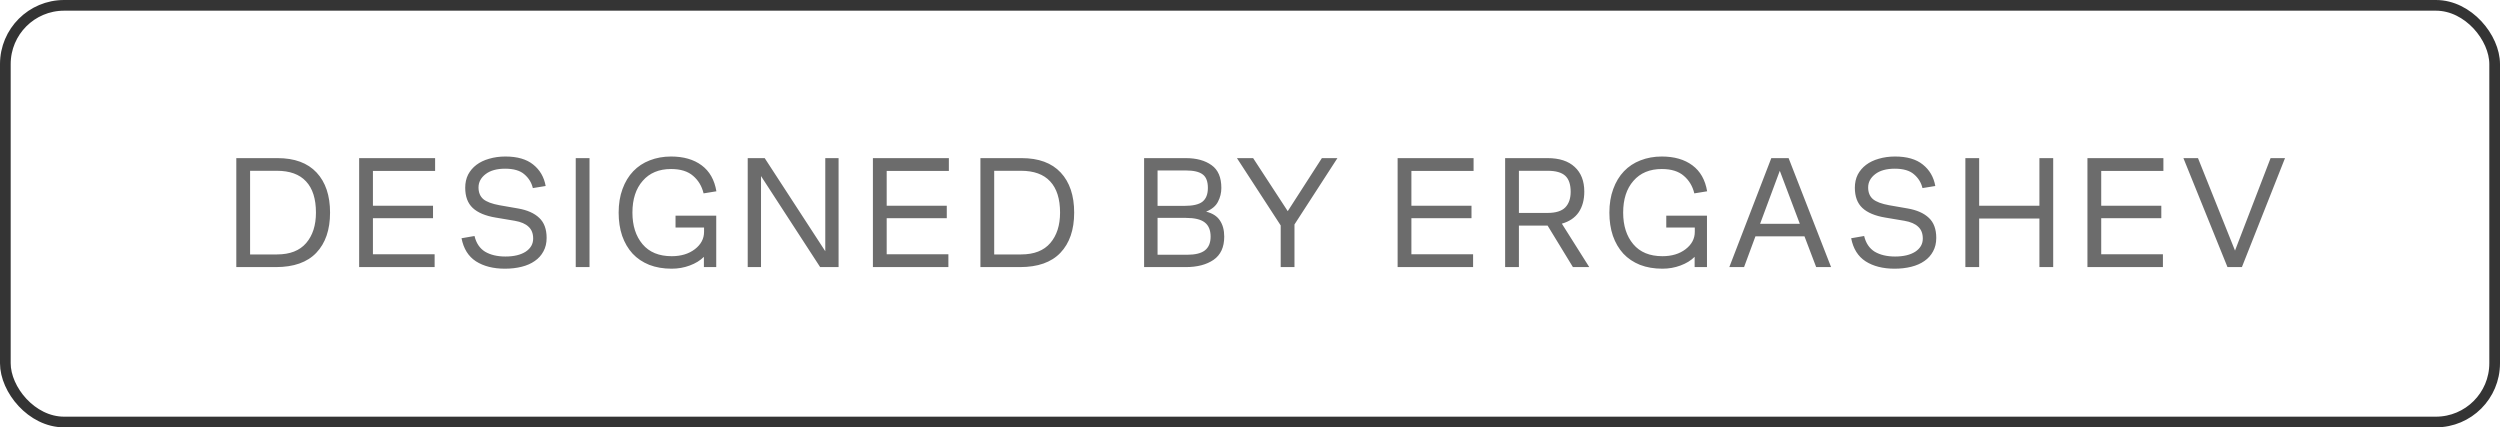
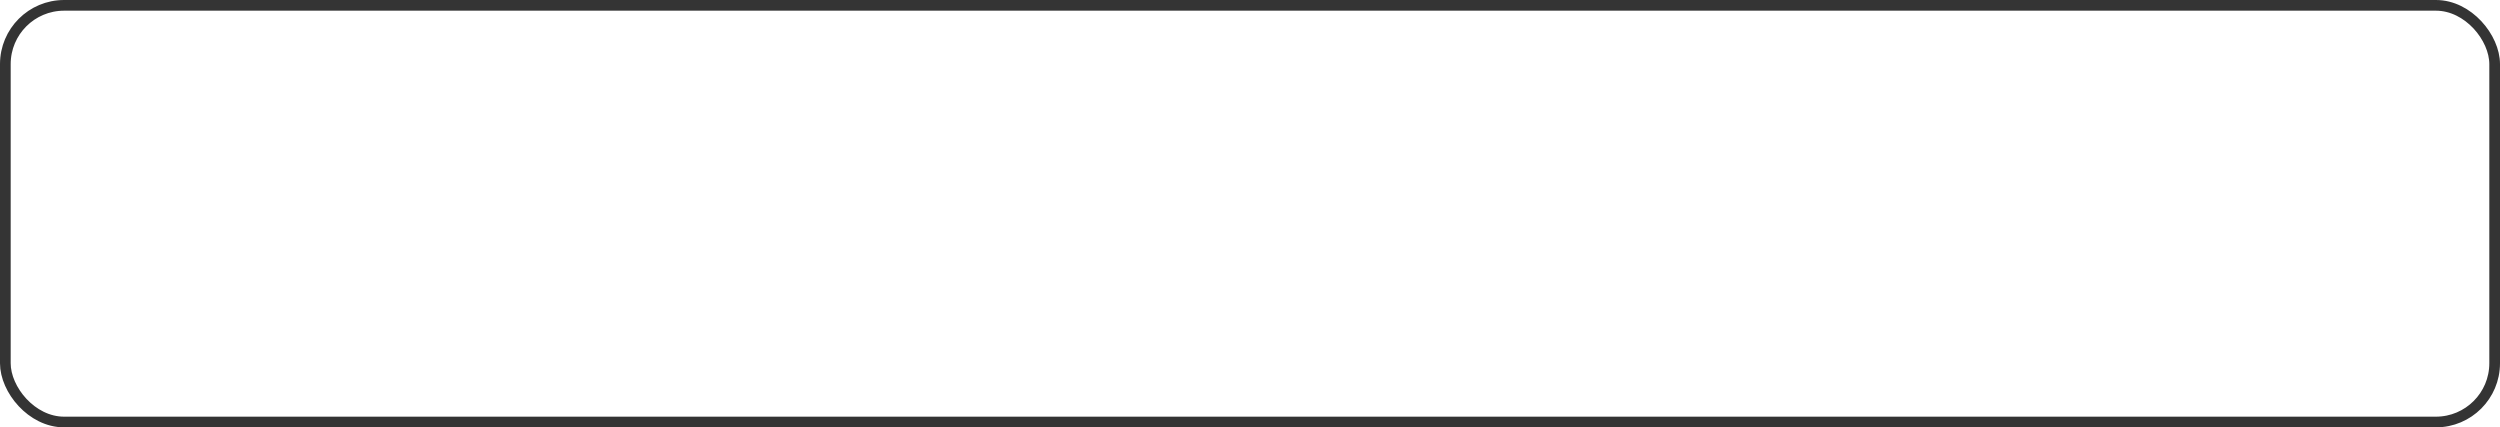
<svg xmlns="http://www.w3.org/2000/svg" width="234" height="40" viewBox="0 0 234 40" fill="none">
  <rect x="0.5" y="0.5" width="233" height="39" rx="5.5" stroke="#343434" />
-   <path d="M22.118 25V14.8H25.973C27.573 14.8 28.793 15.25 29.633 16.15C30.473 17.05 30.893 18.3 30.893 19.9C30.893 21.51 30.463 22.765 29.603 23.665C28.753 24.555 27.493 25 25.823 25H22.118ZM23.408 23.815H25.928C27.138 23.815 28.048 23.46 28.658 22.75C29.268 22.04 29.573 21.09 29.573 19.9C29.573 18.61 29.263 17.635 28.643 16.975C28.033 16.315 27.123 15.985 25.913 15.985H23.408V23.815ZM33.616 25V14.8H40.726V16H34.906V19.255H40.531V20.425H34.906V23.8H40.681V25H33.616ZM43.199 22.3L44.414 22.09C44.574 22.76 44.904 23.25 45.404 23.56C45.914 23.86 46.549 24.01 47.309 24.01C48.099 24.01 48.729 23.86 49.199 23.56C49.669 23.25 49.904 22.84 49.904 22.33C49.904 21.85 49.759 21.48 49.469 21.22C49.189 20.95 48.759 20.765 48.179 20.665L46.394 20.365C45.434 20.205 44.719 19.905 44.249 19.465C43.779 19.025 43.544 18.395 43.544 17.575C43.544 17.115 43.634 16.705 43.814 16.345C44.004 15.985 44.264 15.68 44.594 15.43C44.924 15.18 45.319 14.99 45.779 14.86C46.249 14.72 46.759 14.65 47.309 14.65C48.419 14.65 49.284 14.9 49.904 15.4C50.534 15.9 50.924 16.57 51.074 17.41L49.874 17.605C49.754 17.095 49.489 16.665 49.079 16.315C48.679 15.965 48.079 15.79 47.279 15.79C46.499 15.79 45.889 15.96 45.449 16.3C45.009 16.64 44.789 17.055 44.789 17.545C44.789 18.015 44.939 18.38 45.239 18.64C45.539 18.89 46.044 19.08 46.754 19.21L48.479 19.51C49.349 19.66 50.014 19.955 50.474 20.395C50.934 20.825 51.164 21.45 51.164 22.27C51.164 22.75 51.064 23.17 50.864 23.53C50.674 23.89 50.404 24.19 50.054 24.43C49.714 24.67 49.304 24.85 48.824 24.97C48.344 25.09 47.824 25.15 47.264 25.15C46.174 25.15 45.269 24.92 44.549 24.46C43.839 24 43.389 23.28 43.199 22.3ZM53.889 25V14.8H55.179V25H53.889ZM67.04 20.185V25H65.885V24.04C65.545 24.38 65.105 24.65 64.565 24.85C64.035 25.05 63.47 25.15 62.87 25.15C62.09 25.15 61.39 25.03 60.77 24.79C60.15 24.54 59.63 24.19 59.21 23.74C58.79 23.28 58.465 22.725 58.235 22.075C58.015 21.425 57.905 20.7 57.905 19.9C57.905 19.08 58.025 18.345 58.265 17.695C58.505 17.035 58.84 16.48 59.27 16.03C59.7 15.58 60.215 15.24 60.815 15.01C61.425 14.77 62.09 14.65 62.81 14.65C63.98 14.65 64.935 14.925 65.675 15.475C66.415 16.025 66.875 16.835 67.055 17.905L65.855 18.1C65.695 17.43 65.37 16.885 64.88 16.465C64.39 16.035 63.7 15.82 62.81 15.82C61.68 15.82 60.795 16.19 60.155 16.93C59.515 17.66 59.195 18.65 59.195 19.9C59.195 21.12 59.51 22.105 60.14 22.855C60.77 23.605 61.68 23.98 62.87 23.98C63.75 23.98 64.475 23.76 65.045 23.32C65.615 22.88 65.9 22.34 65.9 21.7V21.295H63.23V20.185H67.04ZM78.491 25H76.766L71.231 16.48V25H69.986V14.8H71.576L77.246 23.515V14.8H78.491V25ZM81.704 25V14.8H88.814V16H82.994V19.255H88.619V20.425H82.994V23.8H88.769V25H81.704ZM91.767 25V14.8H95.622C97.222 14.8 98.442 15.25 99.282 16.15C100.122 17.05 100.542 18.3 100.542 19.9C100.542 21.51 100.112 22.765 99.252 23.665C98.402 24.555 97.142 25 95.472 25H91.767ZM93.057 23.815H95.577C96.787 23.815 97.697 23.46 98.307 22.75C98.917 22.04 99.222 21.09 99.222 19.9C99.222 18.61 98.912 17.635 98.292 16.975C97.682 16.315 96.772 15.985 95.562 15.985H93.057V23.815ZM107.088 25V14.8H110.988C111.988 14.8 112.793 15.02 113.403 15.46C114.013 15.89 114.318 16.6 114.318 17.59C114.318 18.05 114.213 18.48 114.003 18.88C113.803 19.28 113.433 19.59 112.893 19.81C113.493 19.96 113.923 20.235 114.183 20.635C114.453 21.035 114.588 21.54 114.588 22.15C114.588 23.14 114.253 23.865 113.583 24.325C112.923 24.775 112.058 25 110.988 25H107.088ZM110.988 15.955H108.348V19.27H110.853C111.653 19.27 112.218 19.14 112.548 18.88C112.888 18.61 113.058 18.18 113.058 17.59C113.058 16.99 112.898 16.57 112.578 16.33C112.258 16.08 111.728 15.955 110.988 15.955ZM111.003 20.395H108.348V23.845H111.123C111.873 23.845 112.423 23.71 112.773 23.44C113.133 23.16 113.313 22.73 113.313 22.15C113.313 21.54 113.128 21.095 112.758 20.815C112.398 20.535 111.813 20.395 111.003 20.395ZM119.873 25V21.1L115.778 14.8H117.293L120.533 19.765L123.728 14.8H125.183L121.163 21.01V25H119.873ZM130.817 25V14.8H137.927V16H132.107V19.255H137.732V20.425H132.107V23.8H137.882V25H130.817ZM140.88 25V14.8H144.855C145.955 14.8 146.8 15.075 147.39 15.625C147.99 16.175 148.29 16.945 148.29 17.935C148.29 18.705 148.115 19.35 147.765 19.87C147.415 20.38 146.89 20.735 146.19 20.935L148.755 25H147.225L144.855 21.115C144.835 21.115 144.81 21.115 144.78 21.115C144.76 21.115 144.74 21.115 144.72 21.115H142.17V25H140.88ZM142.17 19.93H144.855C145.615 19.93 146.165 19.76 146.505 19.42C146.845 19.07 147.015 18.58 147.015 17.95C147.015 17.26 146.845 16.76 146.505 16.45C146.165 16.14 145.615 15.985 144.855 15.985H142.17V19.93ZM159.773 20.185V25H158.618V24.04C158.278 24.38 157.838 24.65 157.298 24.85C156.768 25.05 156.203 25.15 155.603 25.15C154.823 25.15 154.123 25.03 153.503 24.79C152.883 24.54 152.363 24.19 151.943 23.74C151.523 23.28 151.198 22.725 150.968 22.075C150.748 21.425 150.638 20.7 150.638 19.9C150.638 19.08 150.758 18.345 150.998 17.695C151.238 17.035 151.573 16.48 152.003 16.03C152.433 15.58 152.948 15.24 153.548 15.01C154.158 14.77 154.823 14.65 155.543 14.65C156.713 14.65 157.668 14.925 158.408 15.475C159.148 16.025 159.608 16.835 159.788 17.905L158.588 18.1C158.428 17.43 158.103 16.885 157.613 16.465C157.123 16.035 156.433 15.82 155.543 15.82C154.413 15.82 153.528 16.19 152.888 16.93C152.248 17.66 151.928 18.65 151.928 19.9C151.928 21.12 152.243 22.105 152.873 22.855C153.503 23.605 154.413 23.98 155.603 23.98C156.483 23.98 157.208 23.76 157.778 23.32C158.348 22.88 158.633 22.34 158.633 21.7V21.295H155.963V20.185H159.773ZM167.414 14.8L171.389 25H169.994L168.899 22.12H164.309L163.244 25H161.864L165.794 14.8H167.414ZM164.744 20.95H168.464L166.589 15.985L164.744 20.95ZM173.269 22.3L174.484 22.09C174.644 22.76 174.974 23.25 175.474 23.56C175.984 23.86 176.619 24.01 177.379 24.01C178.169 24.01 178.799 23.86 179.269 23.56C179.739 23.25 179.974 22.84 179.974 22.33C179.974 21.85 179.829 21.48 179.539 21.22C179.259 20.95 178.829 20.765 178.249 20.665L176.464 20.365C175.504 20.205 174.789 19.905 174.319 19.465C173.849 19.025 173.614 18.395 173.614 17.575C173.614 17.115 173.704 16.705 173.884 16.345C174.074 15.985 174.334 15.68 174.664 15.43C174.994 15.18 175.389 14.99 175.849 14.86C176.319 14.72 176.829 14.65 177.379 14.65C178.489 14.65 179.354 14.9 179.974 15.4C180.604 15.9 180.994 16.57 181.144 17.41L179.944 17.605C179.824 17.095 179.559 16.665 179.149 16.315C178.749 15.965 178.149 15.79 177.349 15.79C176.569 15.79 175.959 15.96 175.519 16.3C175.079 16.64 174.859 17.055 174.859 17.545C174.859 18.015 175.009 18.38 175.309 18.64C175.609 18.89 176.114 19.08 176.824 19.21L178.549 19.51C179.419 19.66 180.084 19.955 180.544 20.395C181.004 20.825 181.234 21.45 181.234 22.27C181.234 22.75 181.134 23.17 180.934 23.53C180.744 23.89 180.474 24.19 180.124 24.43C179.784 24.67 179.374 24.85 178.894 24.97C178.414 25.09 177.894 25.15 177.334 25.15C176.244 25.15 175.339 24.92 174.619 24.46C173.909 24 173.459 23.28 173.269 22.3ZM183.959 25V14.8H185.249V19.255H190.889V14.8H192.179V25H190.889V20.455H185.249V25H183.959ZM195.384 25V14.8H202.494V16H196.674V19.255H202.299V20.425H196.674V23.8H202.449V25H195.384ZM208.492 25L204.367 14.8H205.732L209.197 23.455L212.527 14.8H213.877L209.842 25H208.492Z" fill="#6C6C6C" />
</svg>